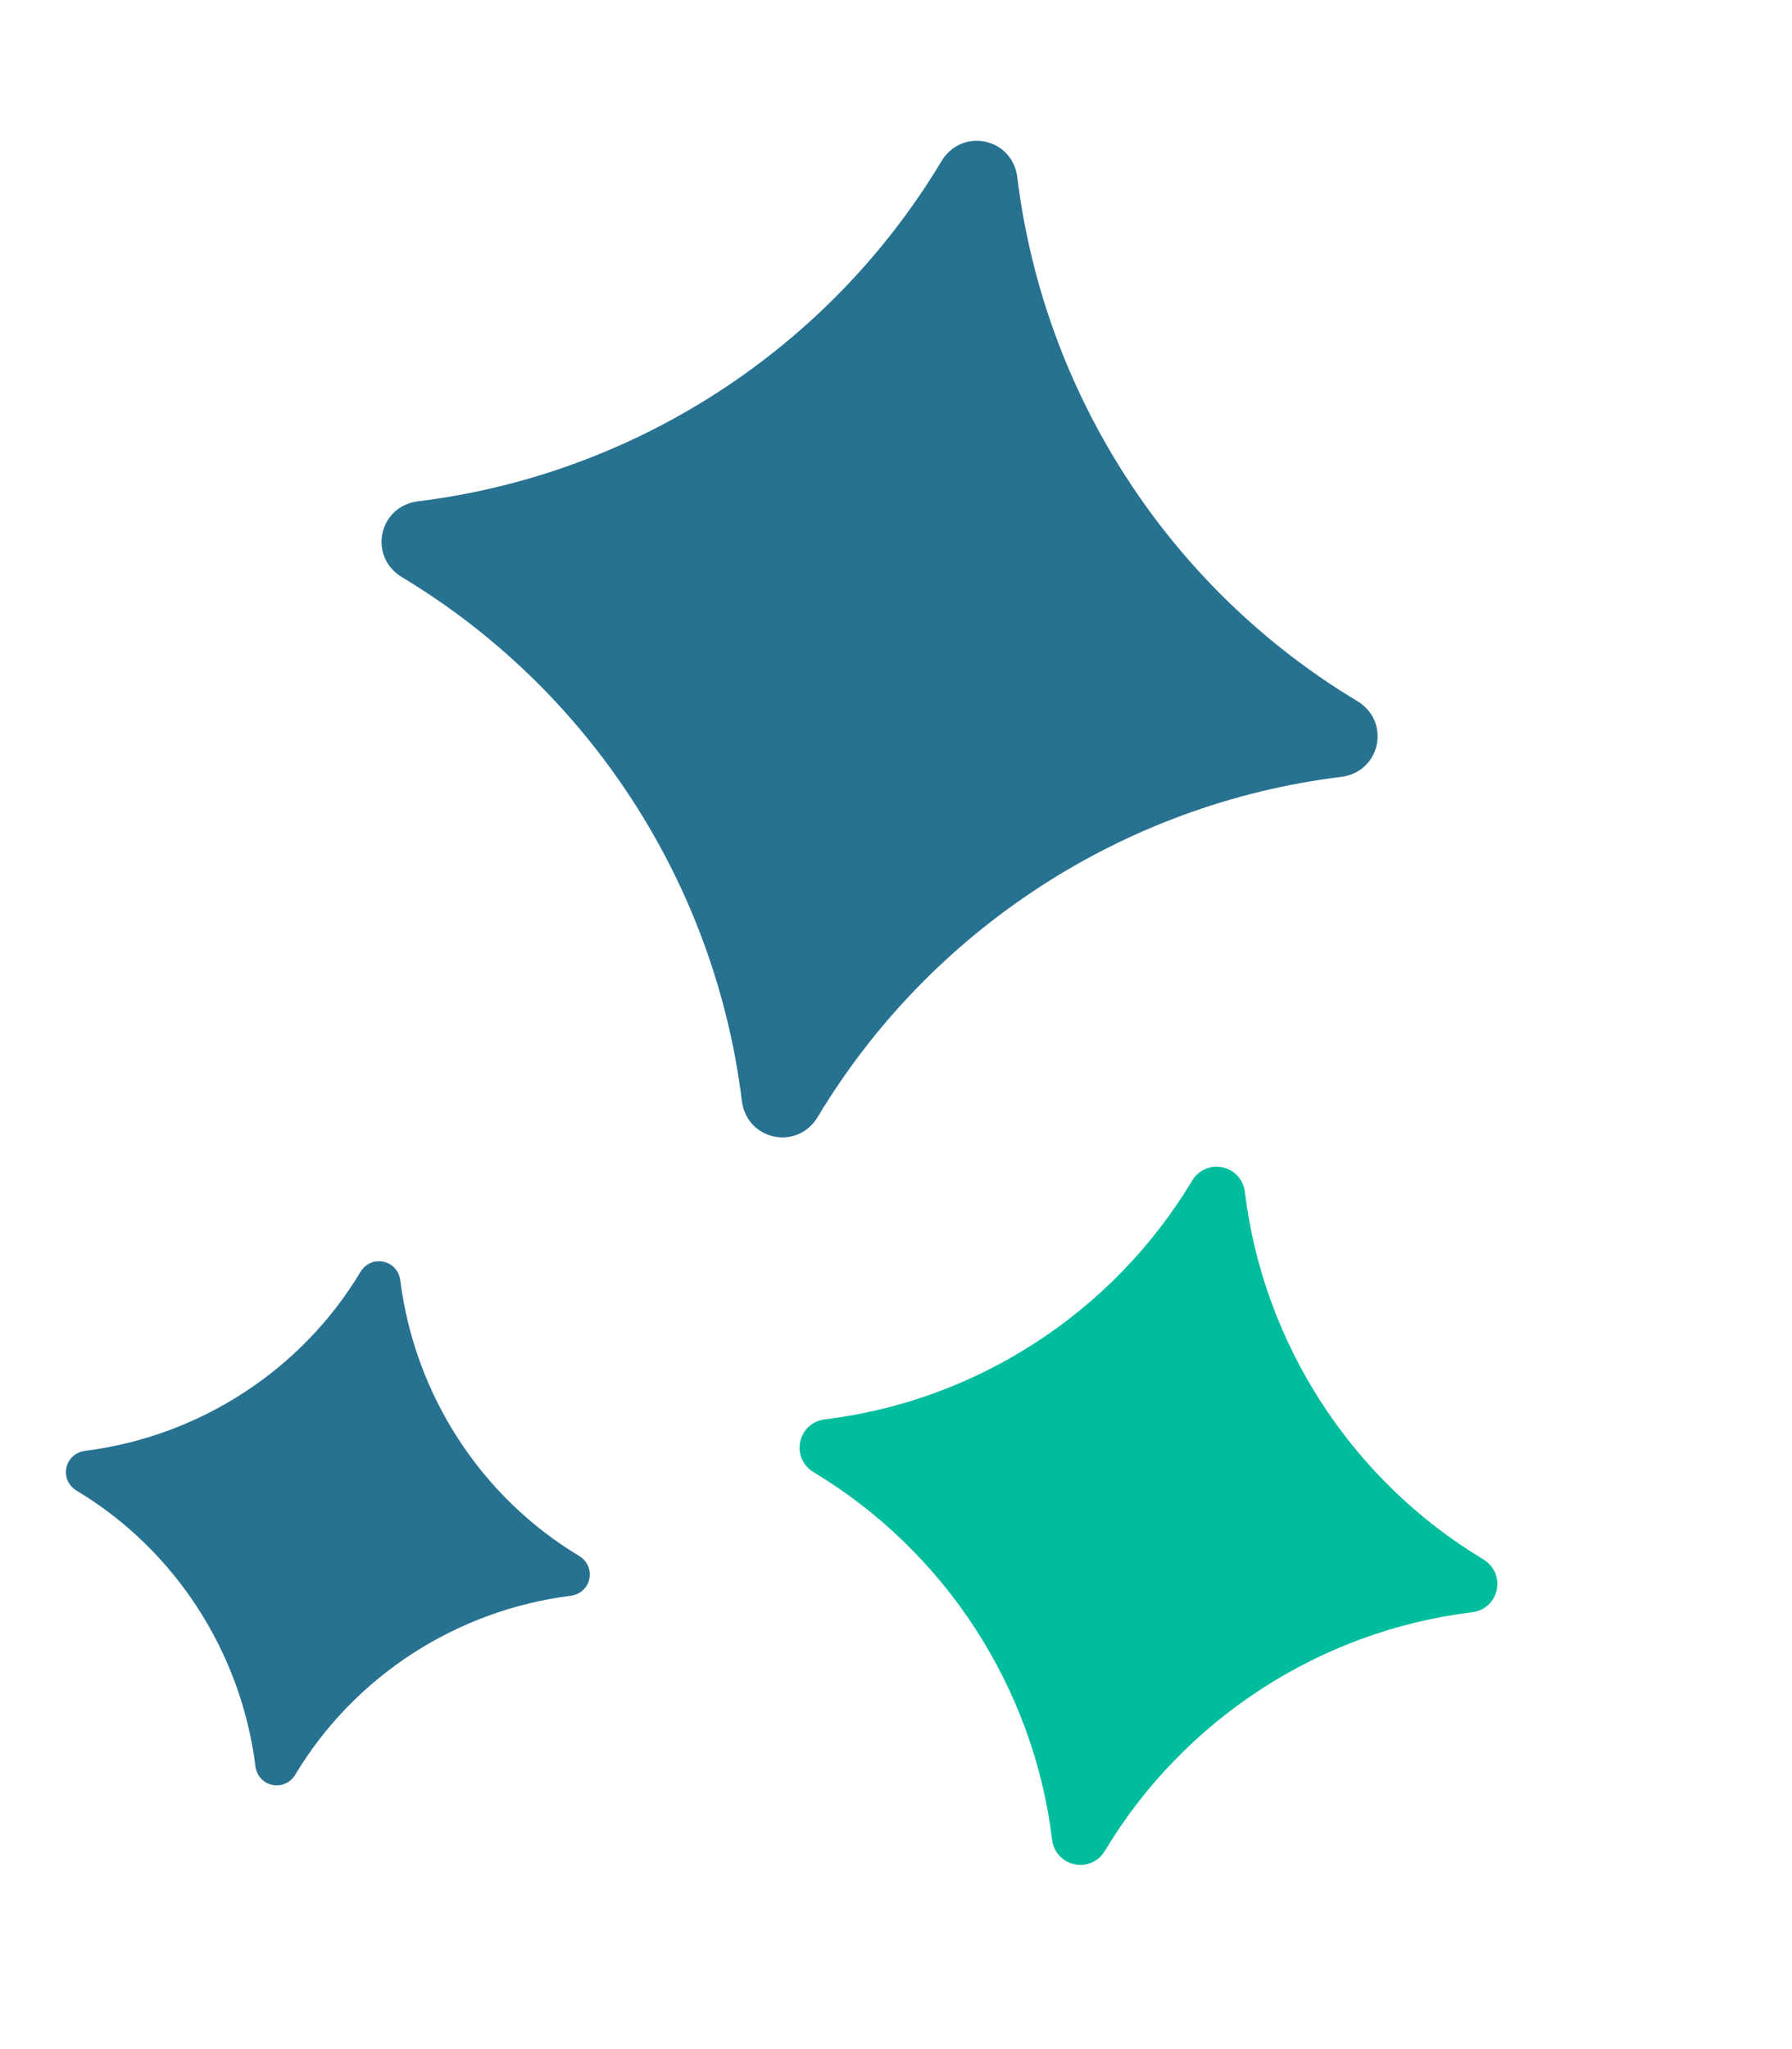
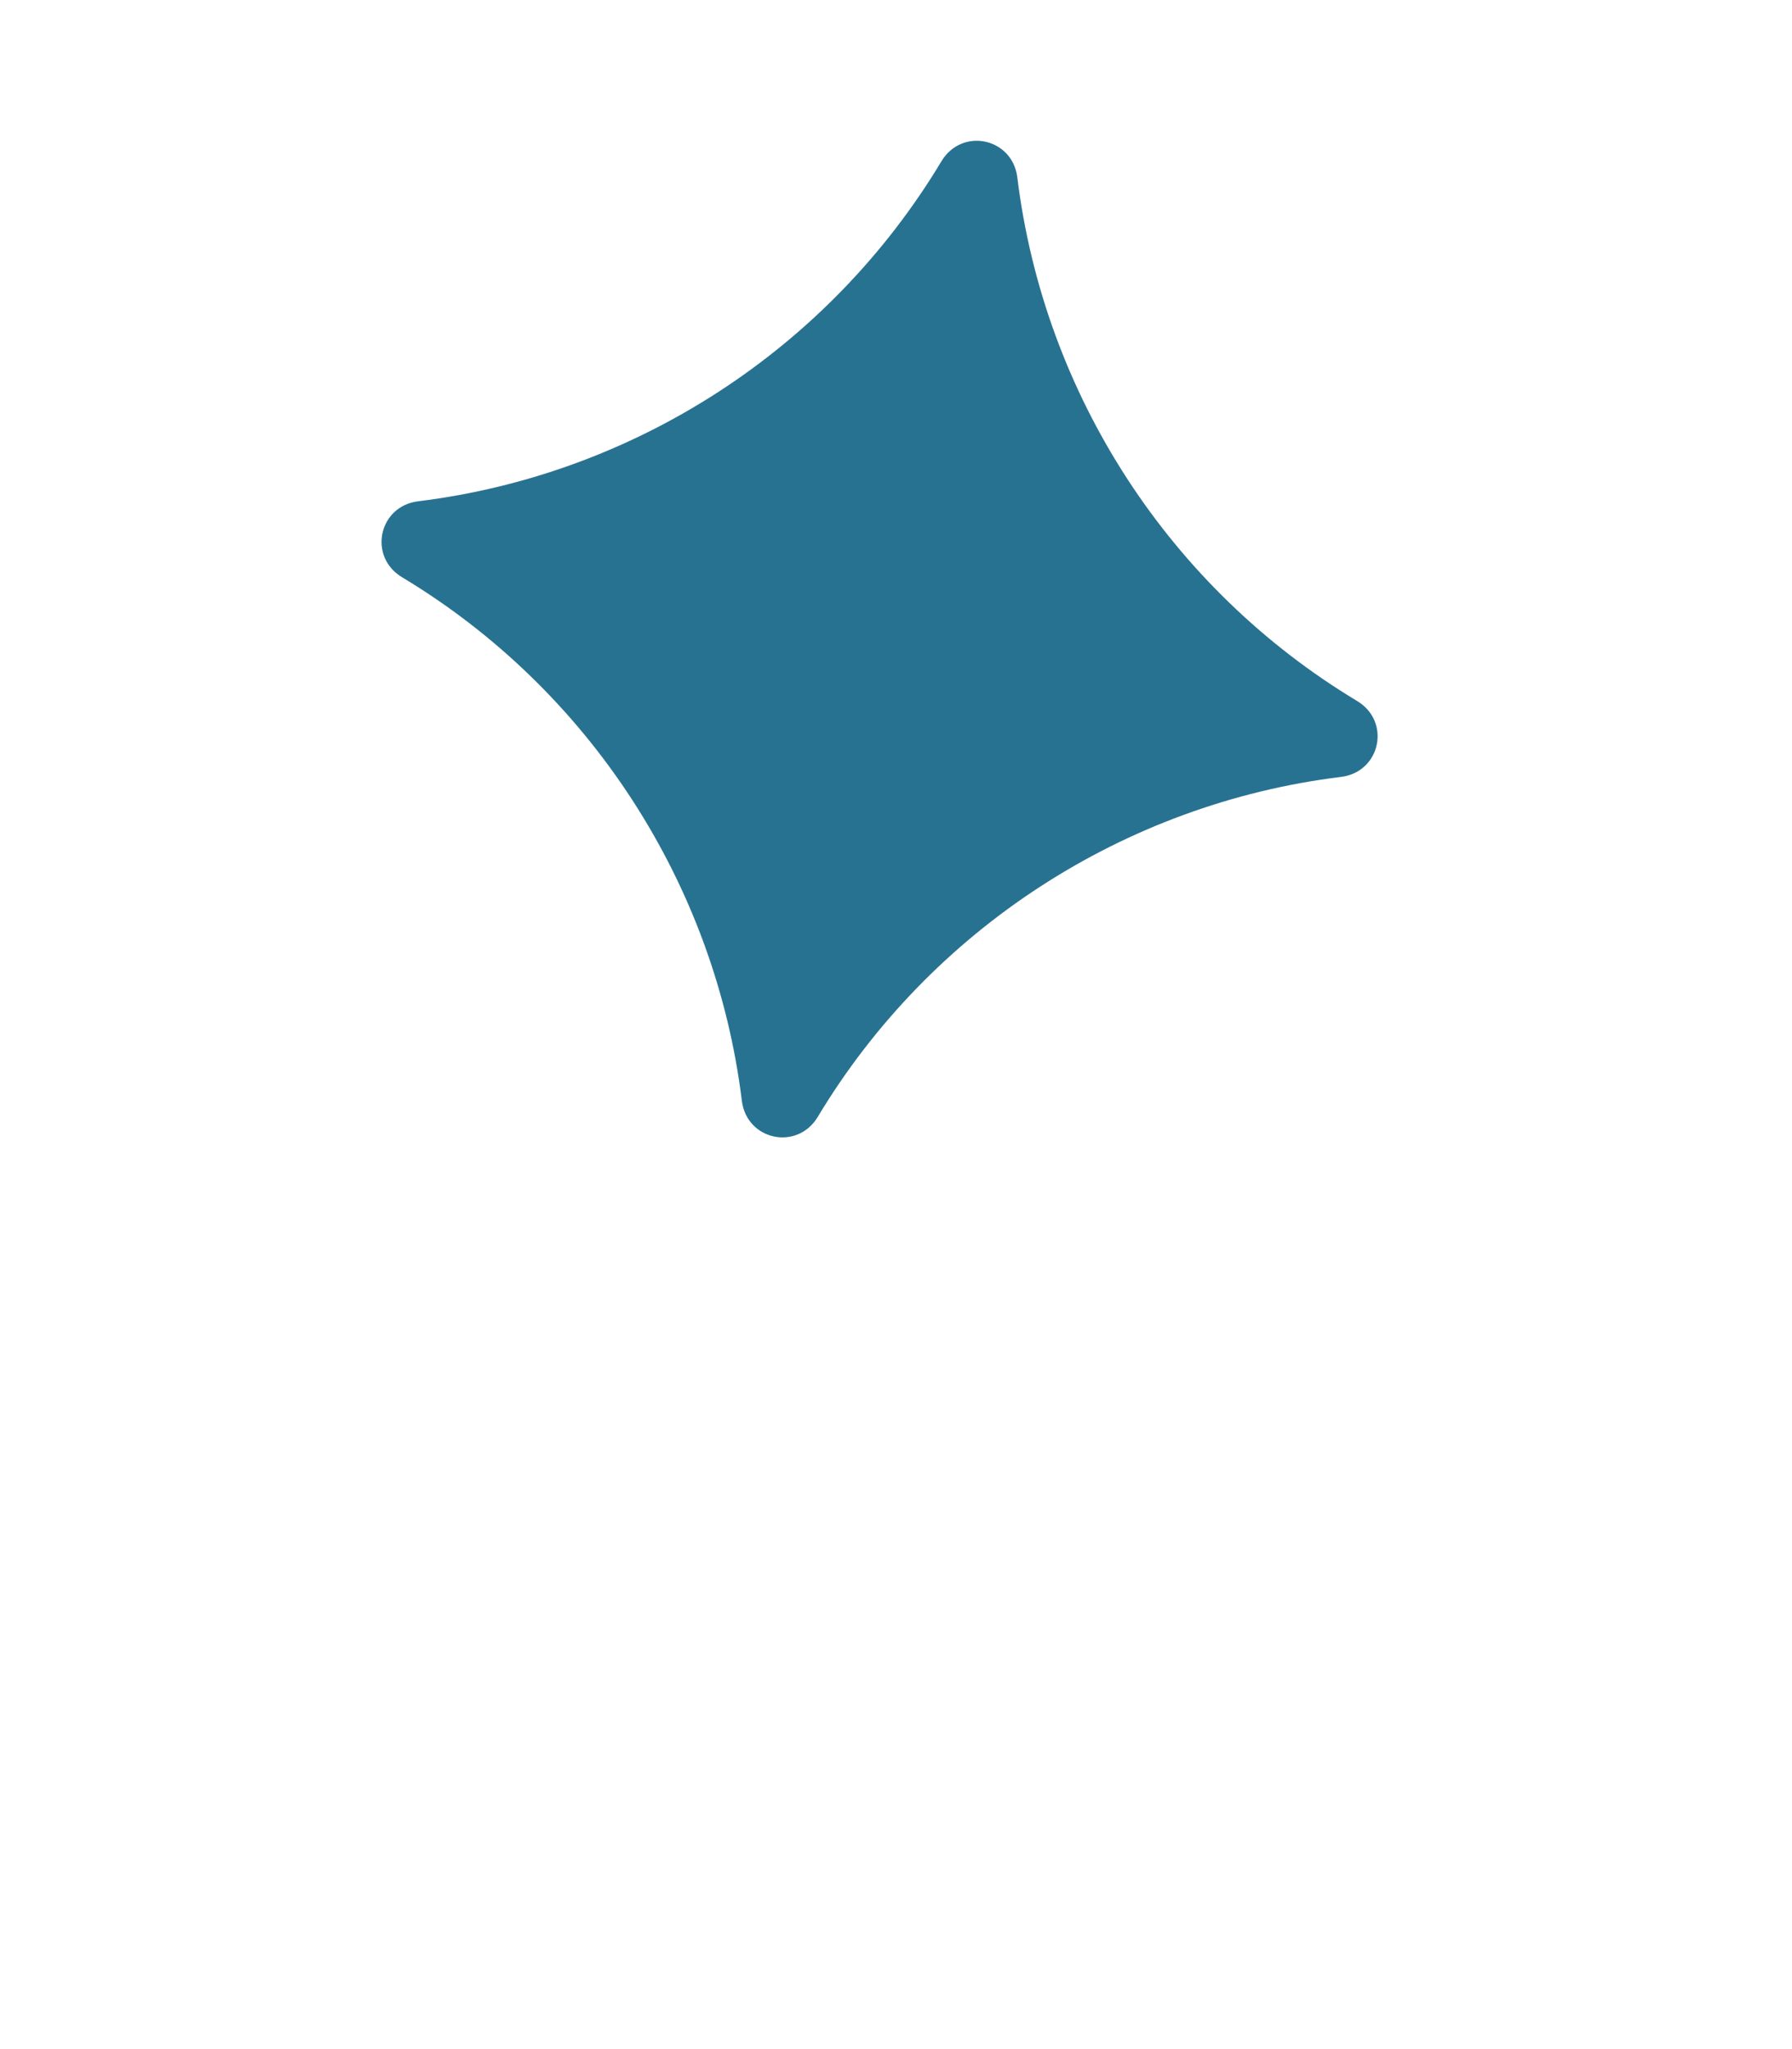
<svg xmlns="http://www.w3.org/2000/svg" width="28" height="32" viewBox="0 0 28 32" fill="none">
  <path d="M14.709 2.52C12.95 5.446 9.924 7.411 6.536 7.828C5.915 7.903 5.747 8.694 6.283 9.015C9.209 10.774 11.174 13.8 11.591 17.188C11.666 17.808 12.457 17.977 12.778 17.441C14.537 14.514 17.563 12.55 20.951 12.133C21.572 12.058 21.74 11.267 21.203 10.946C18.277 9.187 16.313 6.161 15.896 2.773C15.821 2.152 15.03 1.984 14.709 2.52Z" fill="#287291" />
-   <path d="M18.623 18.445C17.393 20.489 15.27 21.875 12.894 22.165C12.462 22.216 12.344 22.771 12.718 22.994C14.762 24.224 16.148 26.347 16.438 28.723C16.489 29.155 17.045 29.273 17.267 28.899C18.497 26.854 20.62 25.469 22.996 25.179C23.428 25.128 23.546 24.572 23.172 24.349C21.128 23.12 19.742 20.996 19.452 18.621C19.401 18.189 18.845 18.07 18.623 18.445Z" fill="#00BD9D" />
-   <path d="M5.631 19.865C4.708 21.402 3.114 22.431 1.332 22.657C1.005 22.699 0.918 23.11 1.2 23.281C2.737 24.204 3.766 25.798 3.991 27.58C4.033 27.907 4.444 27.994 4.615 27.712C5.538 26.175 7.133 25.146 8.914 24.921C9.241 24.879 9.328 24.468 9.047 24.297C7.51 23.374 6.481 21.779 6.255 19.998C6.213 19.671 5.802 19.584 5.631 19.865Z" fill="#287291" />
</svg>